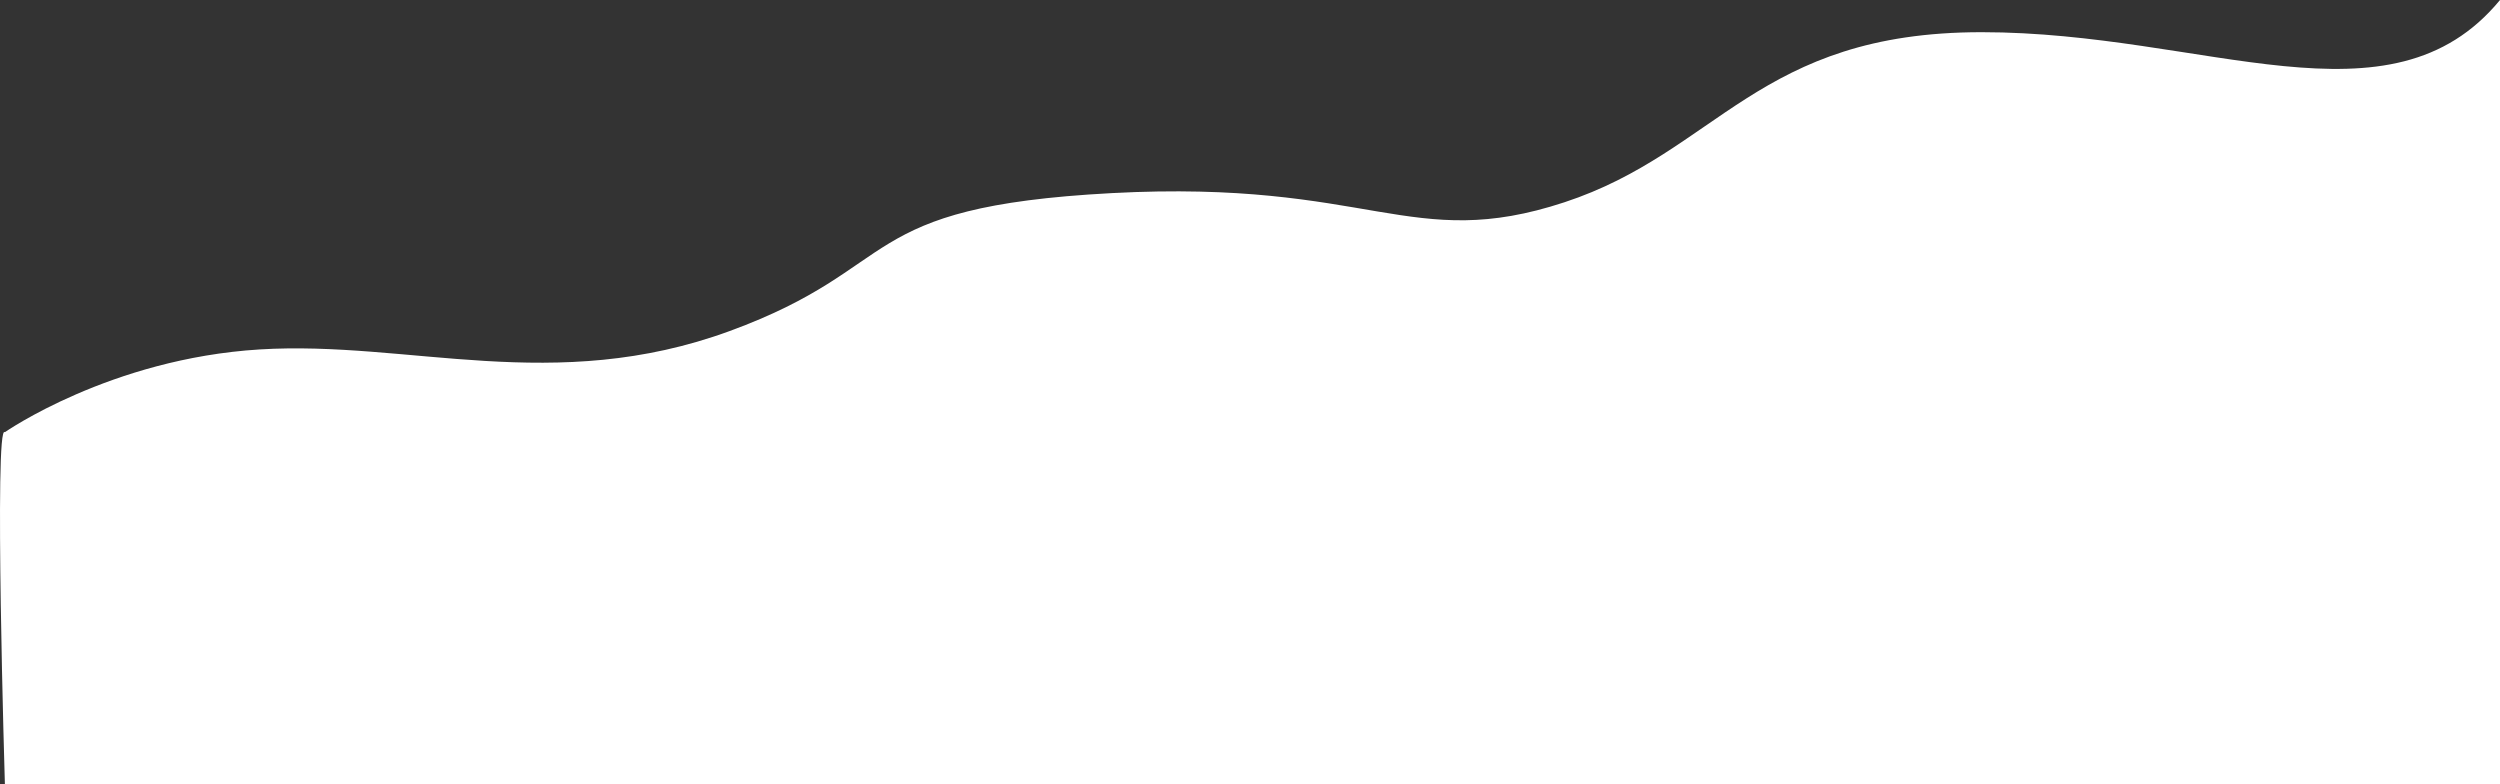
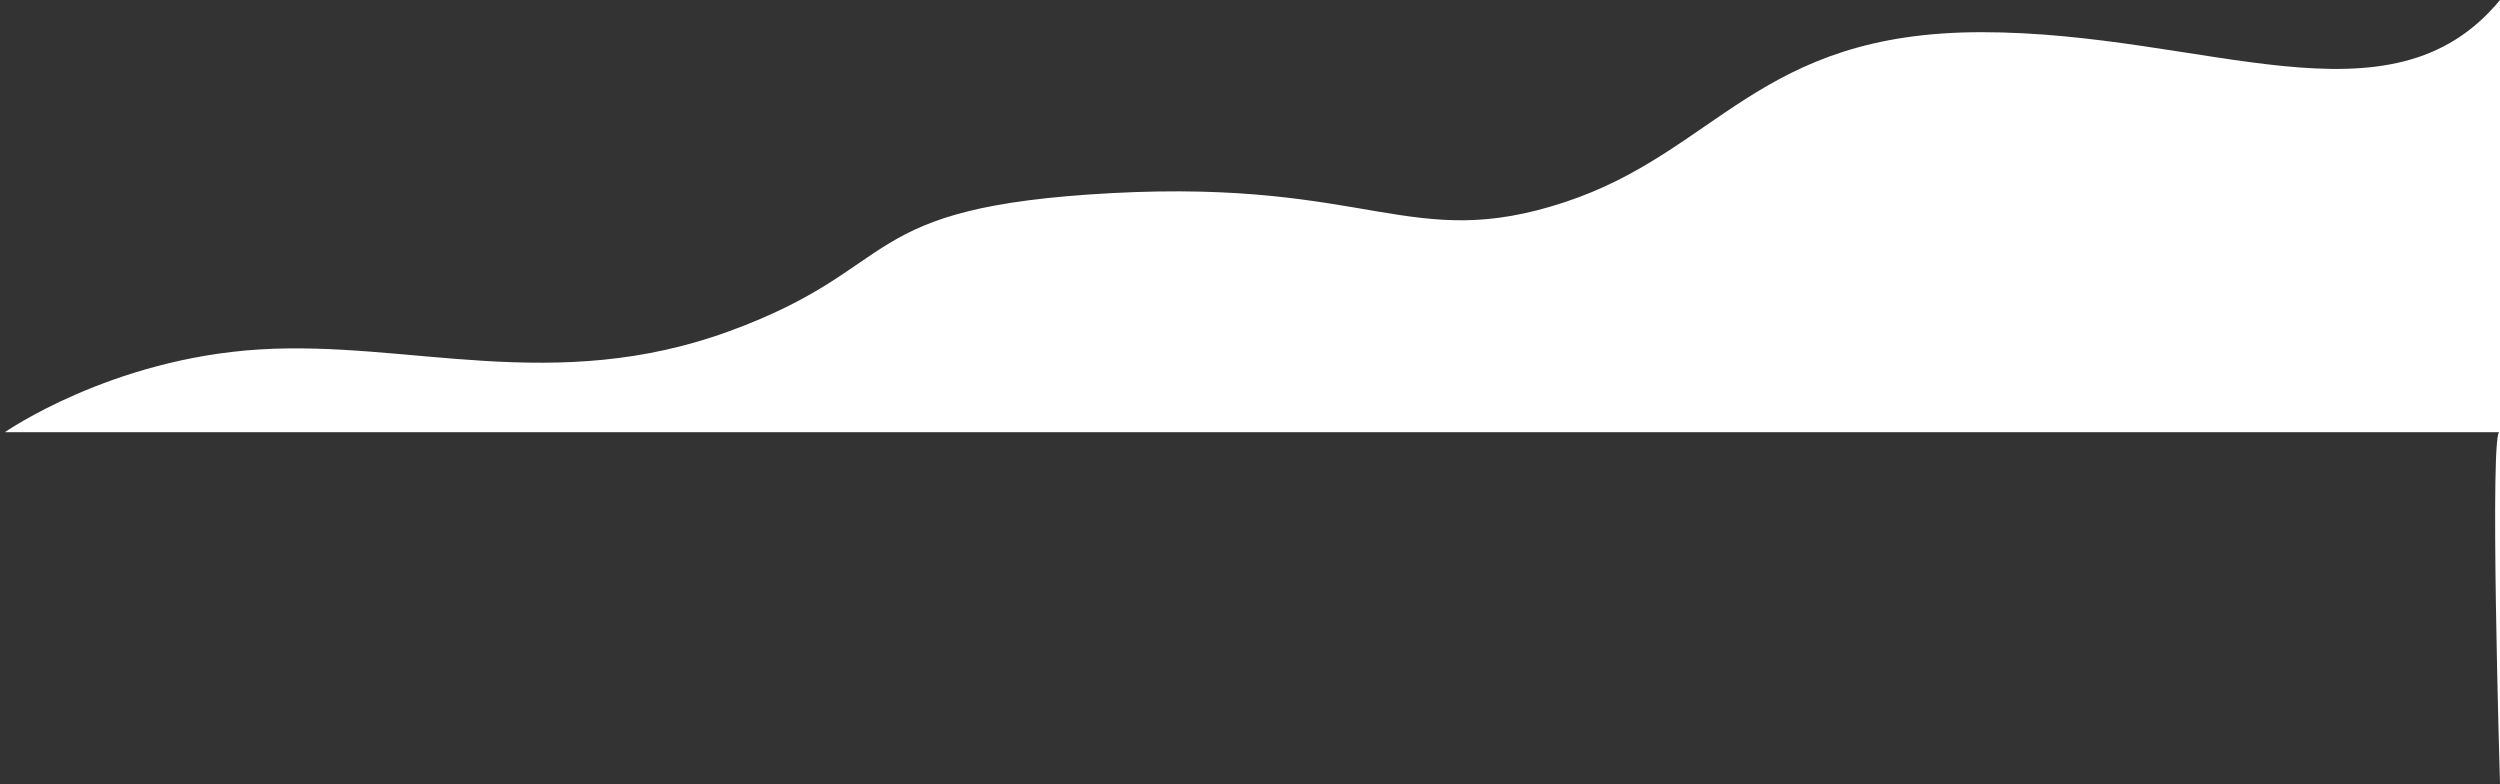
<svg xmlns="http://www.w3.org/2000/svg" id="_レイヤー_2" data-name="レイヤー 2" viewBox="0 0 1280 401.42">
  <rect x="0" y="0" width="1280" height="401.42" fill="#333333" stroke="none" />
  <defs>
    <style>
      .cls-1 {
        fill: #fff;
      }
    </style>
  </defs>
  <g id="_内容" data-name="内容">
-     <path class="cls-1" d="M2.5,221.28s53.98-37.66,130.45-42.37c76.47-4.71,150.69,23.54,240.66-9.42,89.96-32.96,62.98-63.56,195.67-70.62,132.7-7.06,152.94,30.6,231.66,4.71,78.72-25.89,98.96-87.1,213.67-87.1s209.17,51.79,265.4-16.48V401.42H2.5s-5.62-186.03,0-180.14Z" />
+     <path class="cls-1" d="M2.5,221.28s53.98-37.66,130.45-42.37c76.47-4.71,150.69,23.54,240.66-9.42,89.96-32.96,62.98-63.56,195.67-70.62,132.7-7.06,152.94,30.6,231.66,4.71,78.72-25.89,98.96-87.1,213.67-87.1s209.17,51.79,265.4-16.48V401.42s-5.62-186.03,0-180.14Z" />
  </g>
</svg>